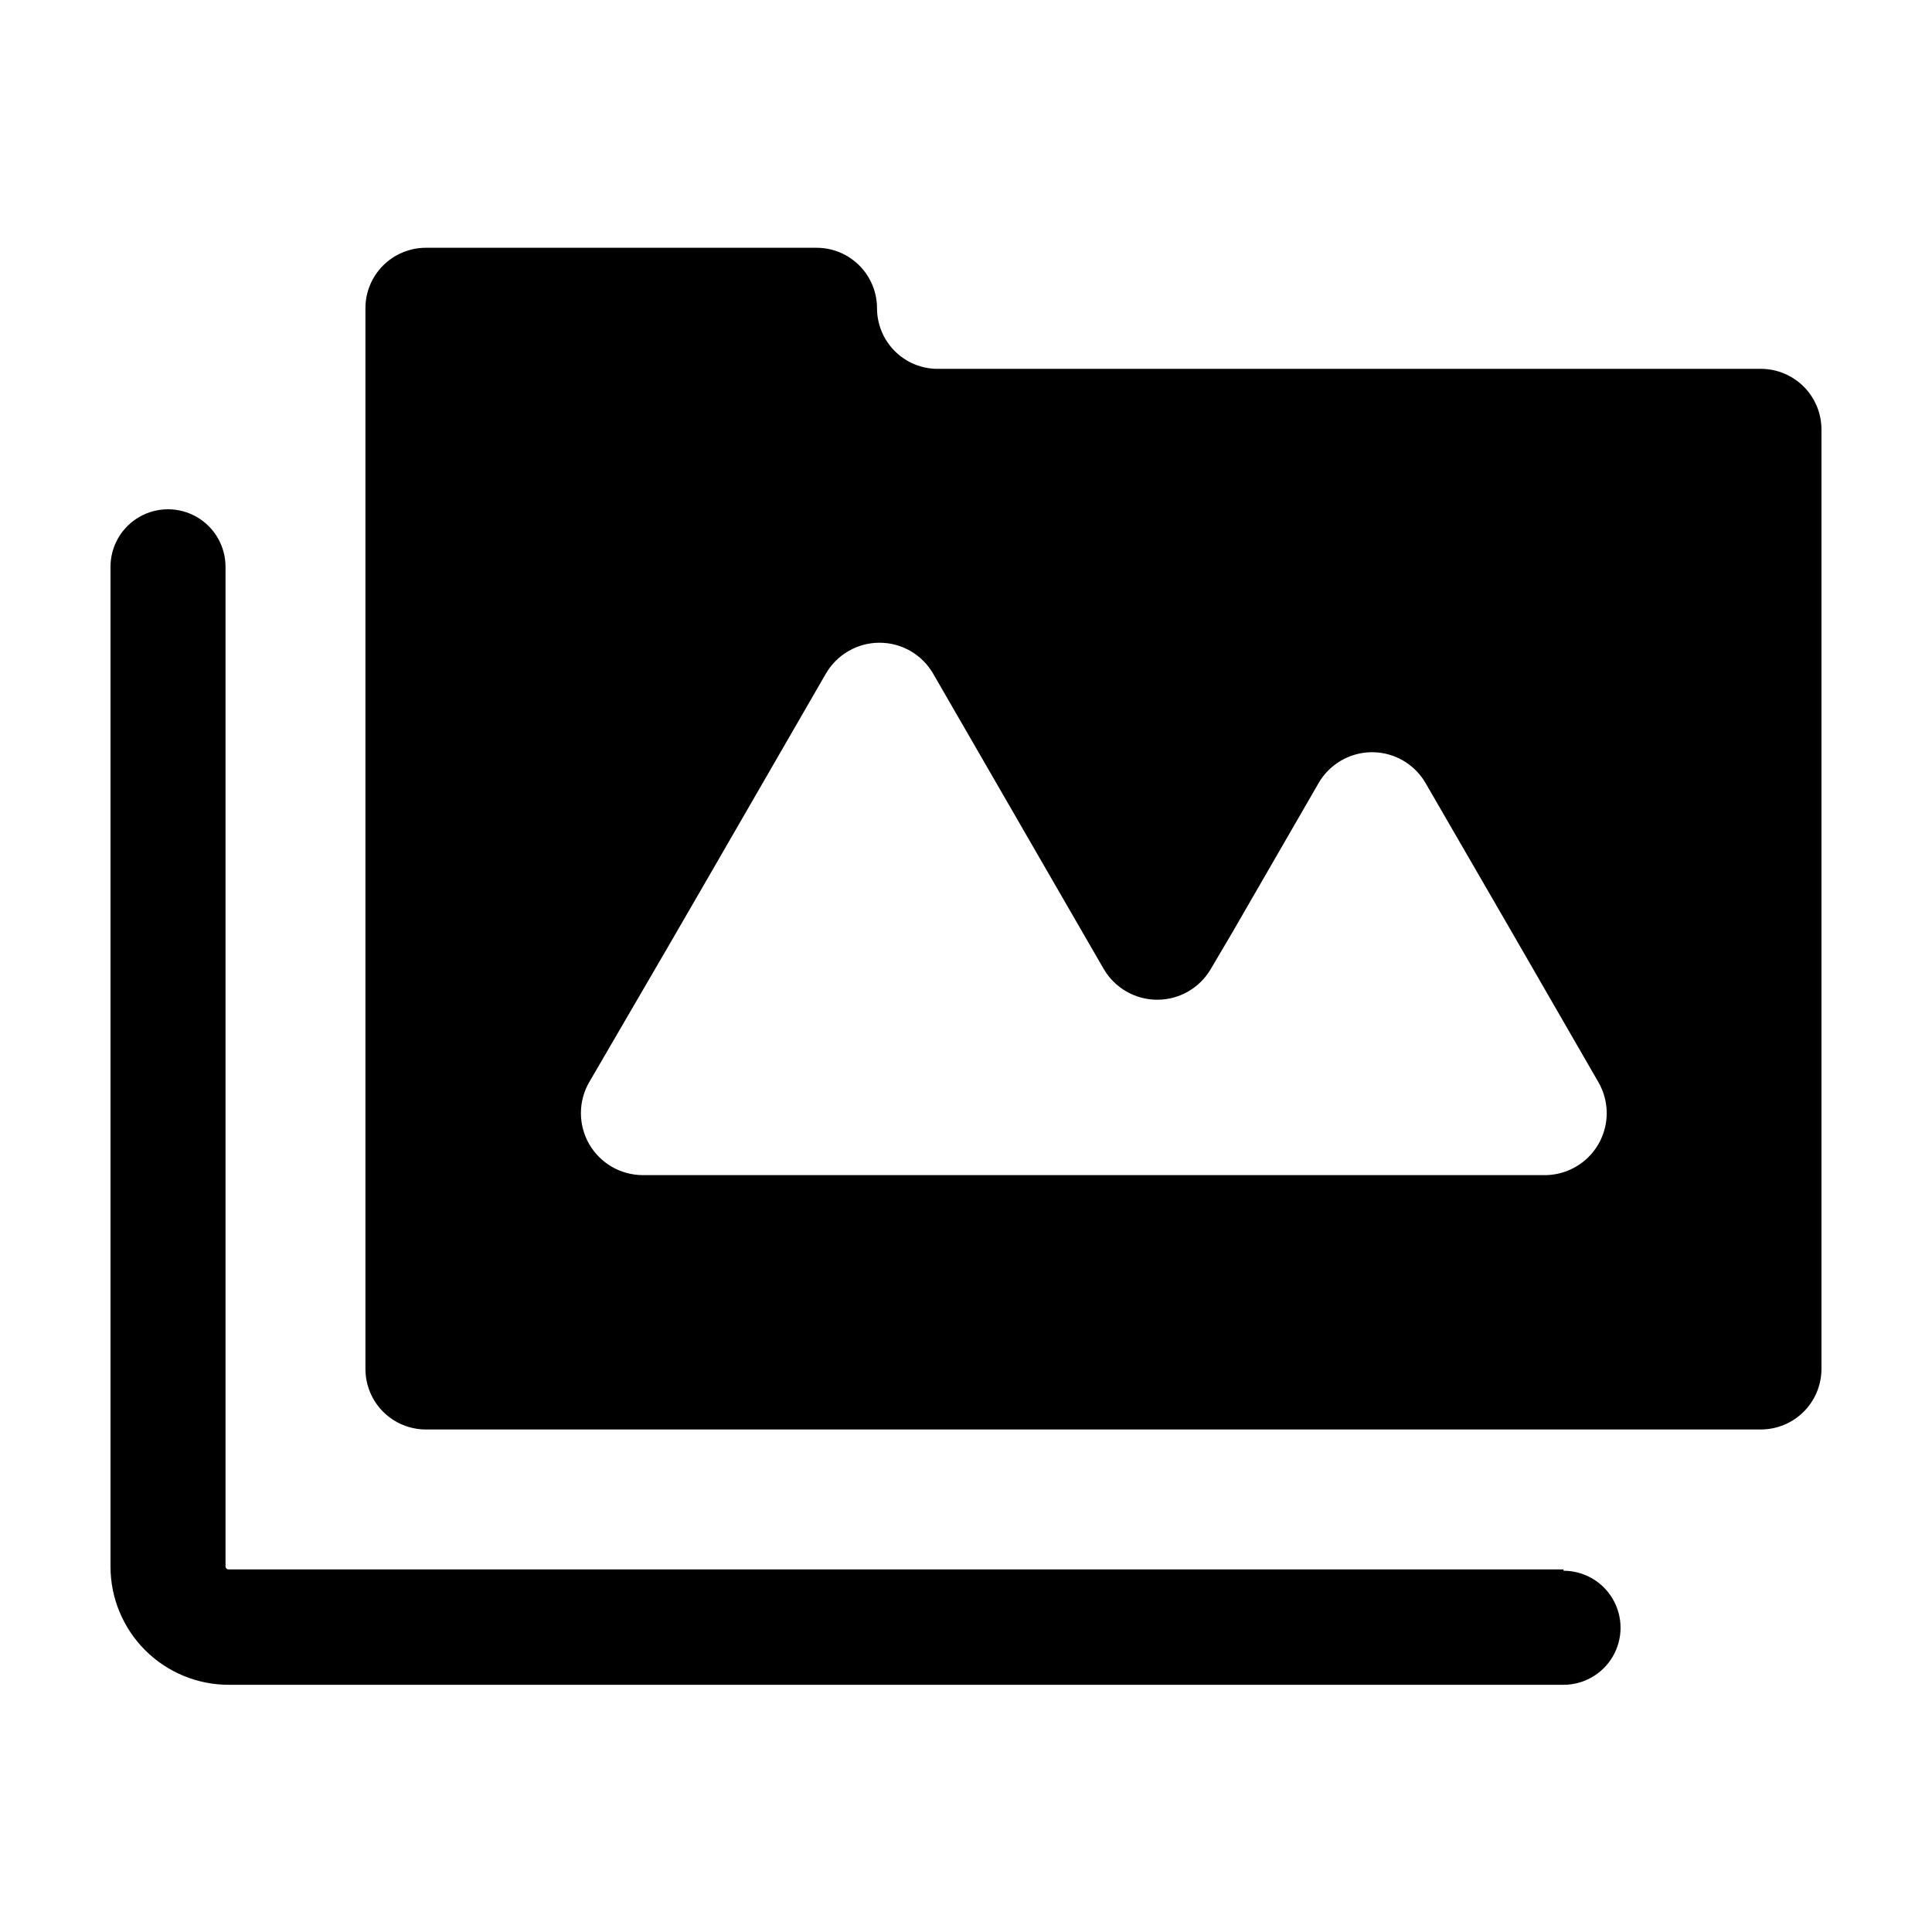
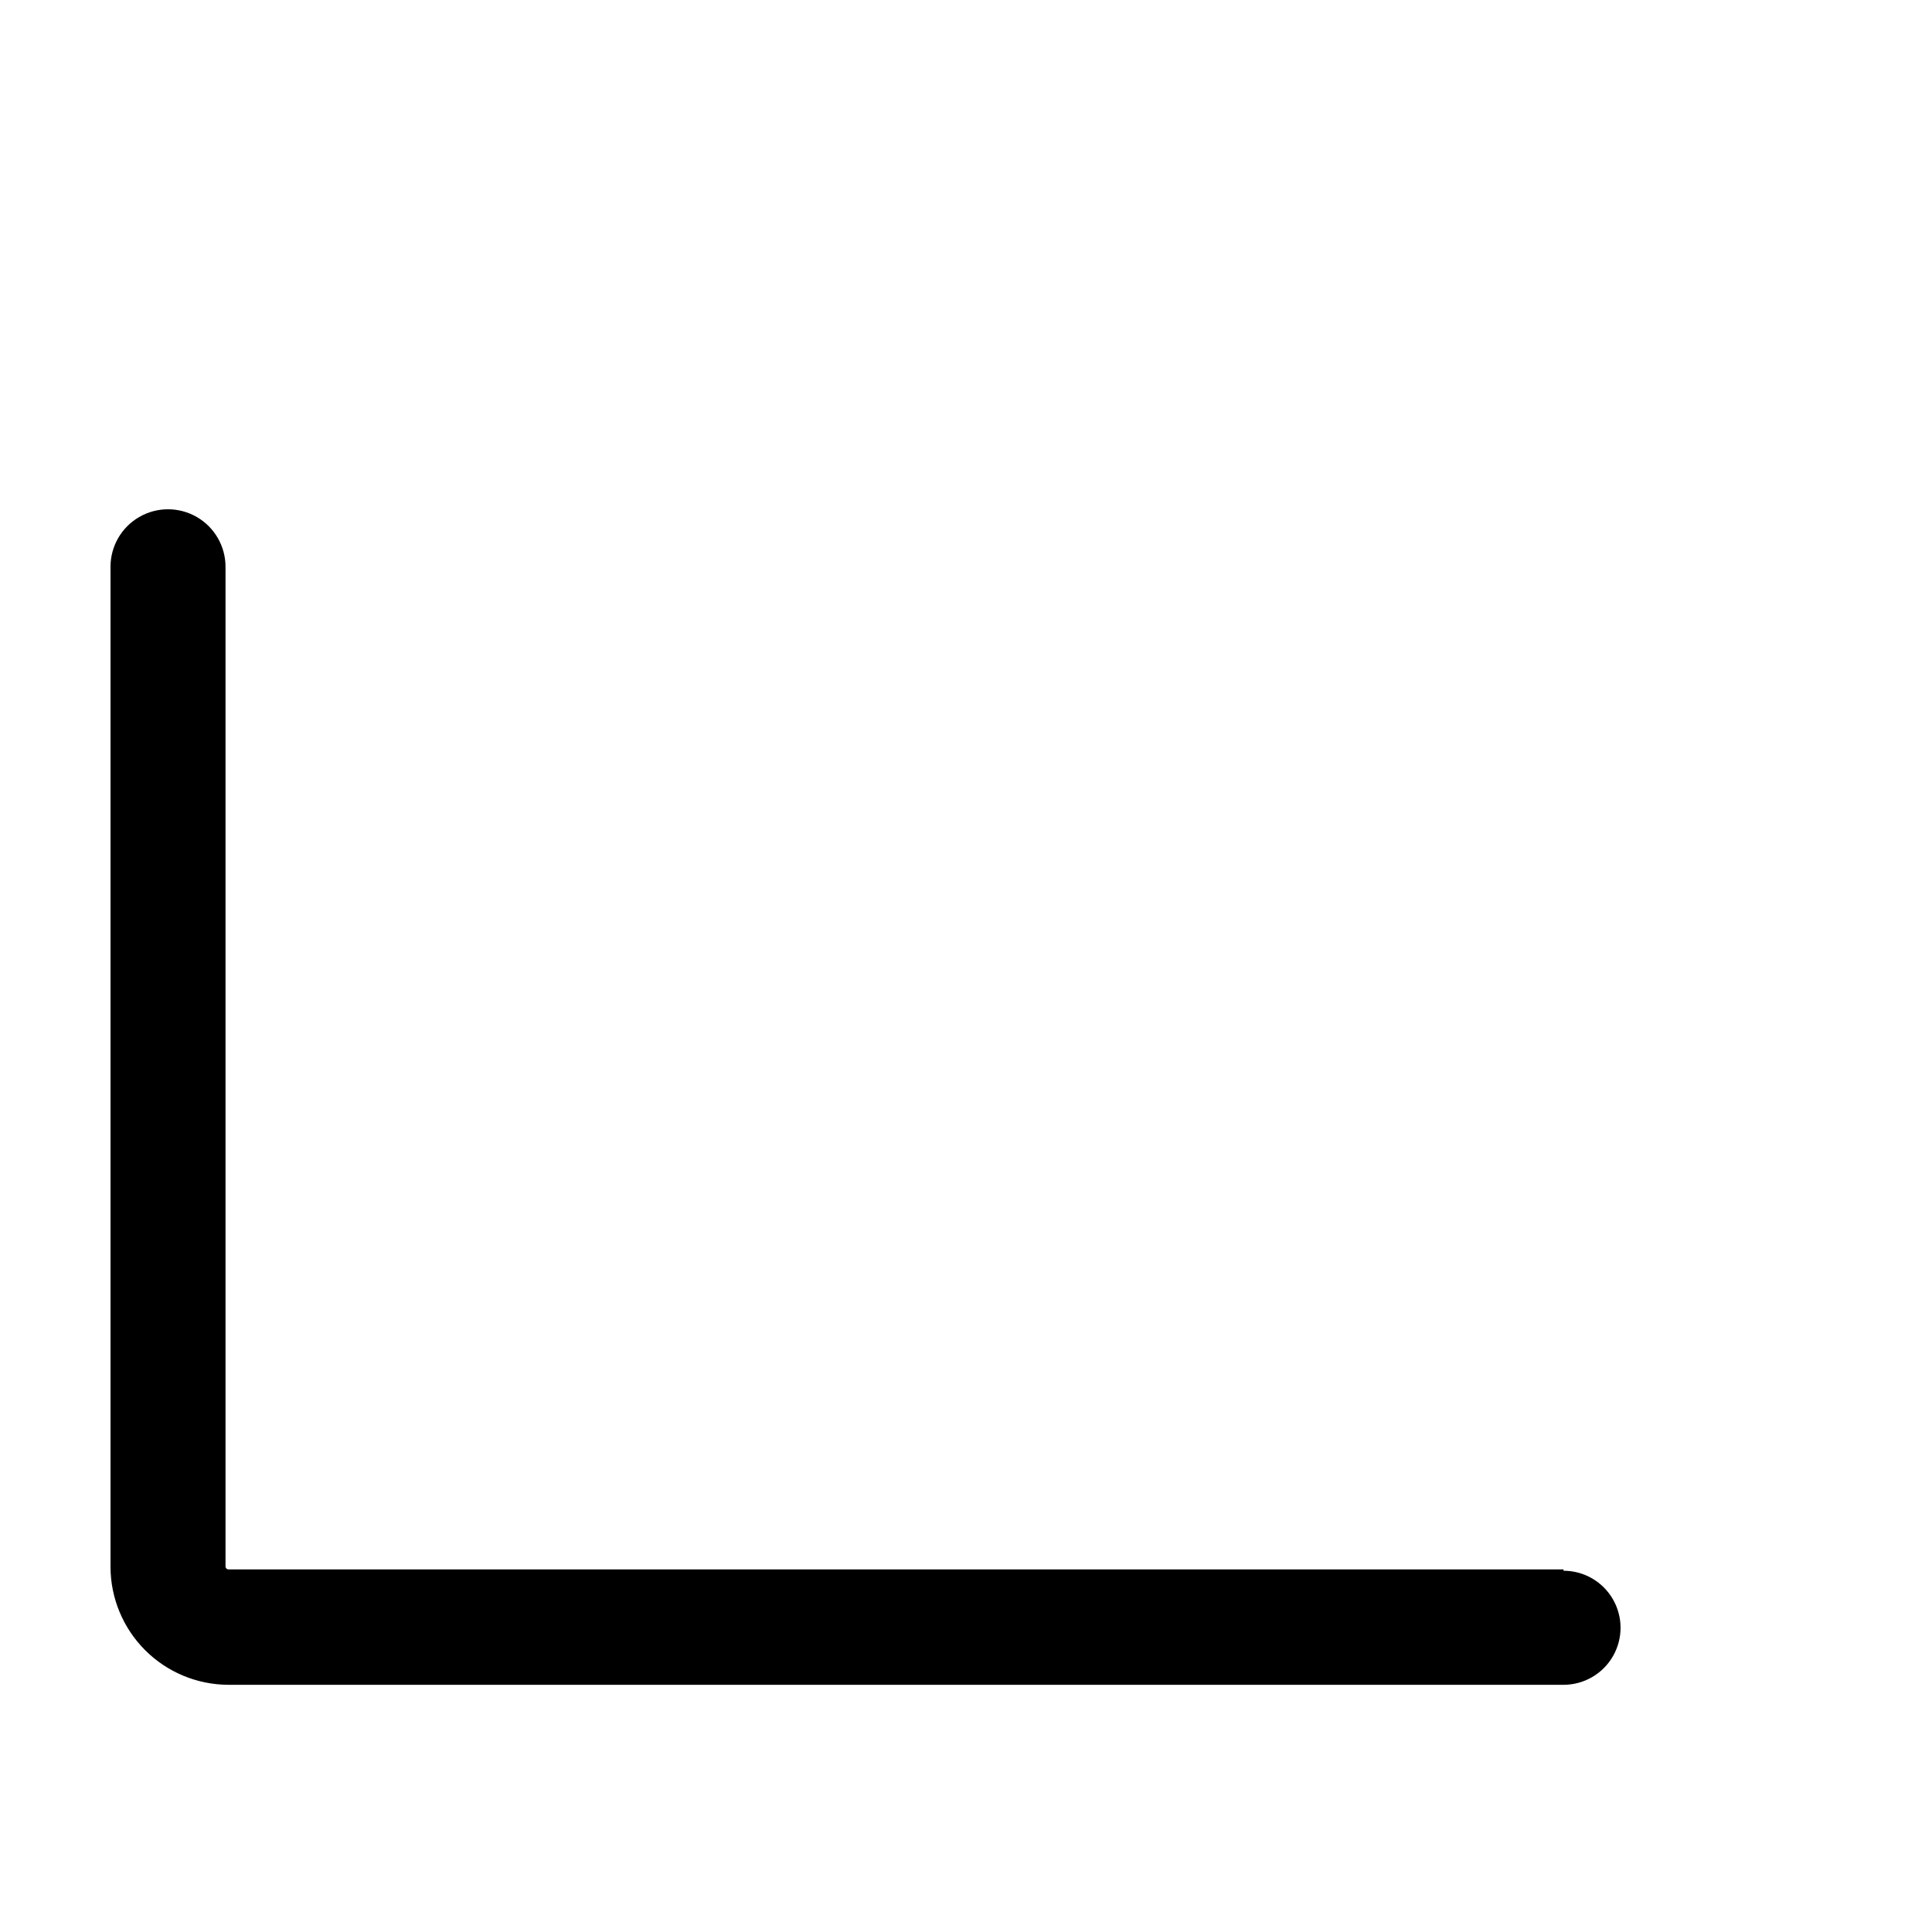
<svg xmlns="http://www.w3.org/2000/svg" fill="#000000" width="800px" height="800px" version="1.1" viewBox="144 144 512 512">
  <g>
    <path d="m558.35 559.91h-353.78c-0.223 0-0.434-0.09-0.59-0.254-0.152-0.16-0.23-0.379-0.215-0.602v-264.85c0-5.445-2.906-10.477-7.621-13.199-4.715-2.723-10.523-2.723-15.238 0-4.719 2.723-7.621 7.754-7.621 13.199v265c0.012 8.293 3.312 16.242 9.176 22.109 5.867 5.863 13.816 9.164 22.109 9.176h353.78c5.398 0 10.387-2.879 13.086-7.555 2.703-4.68 2.703-10.441 0-15.117-2.699-4.676-7.688-7.555-13.086-7.555z" />
-     <path d="m610.64 241.75h-218.15c-4.262 0-8.352-1.691-11.363-4.707-3.016-3.012-4.707-7.102-4.707-11.363 0-4.25-1.691-8.324-4.695-11.328-3.004-3.004-7.078-4.691-11.328-4.691h-103.53c-4.25 0-8.324 1.688-11.328 4.691-3.008 3.004-4.695 7.078-4.695 11.328v281.07c-0.012 4.258 1.672 8.348 4.676 11.363 3.008 3.016 7.09 4.711 11.348 4.711h353.77c4.262 0 8.352-1.695 11.363-4.707 3.016-3.016 4.707-7.102 4.707-11.367v-248.93c0-4.262-1.691-8.352-4.707-11.363-3.012-3.016-7.102-4.711-11.363-4.711zm-57.484 213.67h-238.8c-5.867-0.008-11.281-3.141-14.211-8.219-2.93-5.082-2.93-11.34 0.004-16.418l20.855-35.82 10.531-18.188 31.336-54.262c2.938-5.066 8.352-8.184 14.207-8.184s11.27 3.117 14.207 8.184l31.336 54.262 13.855 23.98c2.941 5.066 8.352 8.184 14.211 8.184 5.856 0 11.266-3.117 14.207-8.184l5.641-9.57 22.871-39.598 0.004-0.004c1.918-3.352 4.961-5.914 8.59-7.242 3.625-1.324 7.606-1.324 11.234 0 3.625 1.328 6.668 3.891 8.59 7.242l22.922 39.598 22.871 39.648 0.004 0.004c1.926 3.367 2.602 7.305 1.902 11.121-0.699 3.812-2.723 7.258-5.719 9.723-2.996 2.465-6.766 3.789-10.645 3.742z" />
  </g>
</svg>